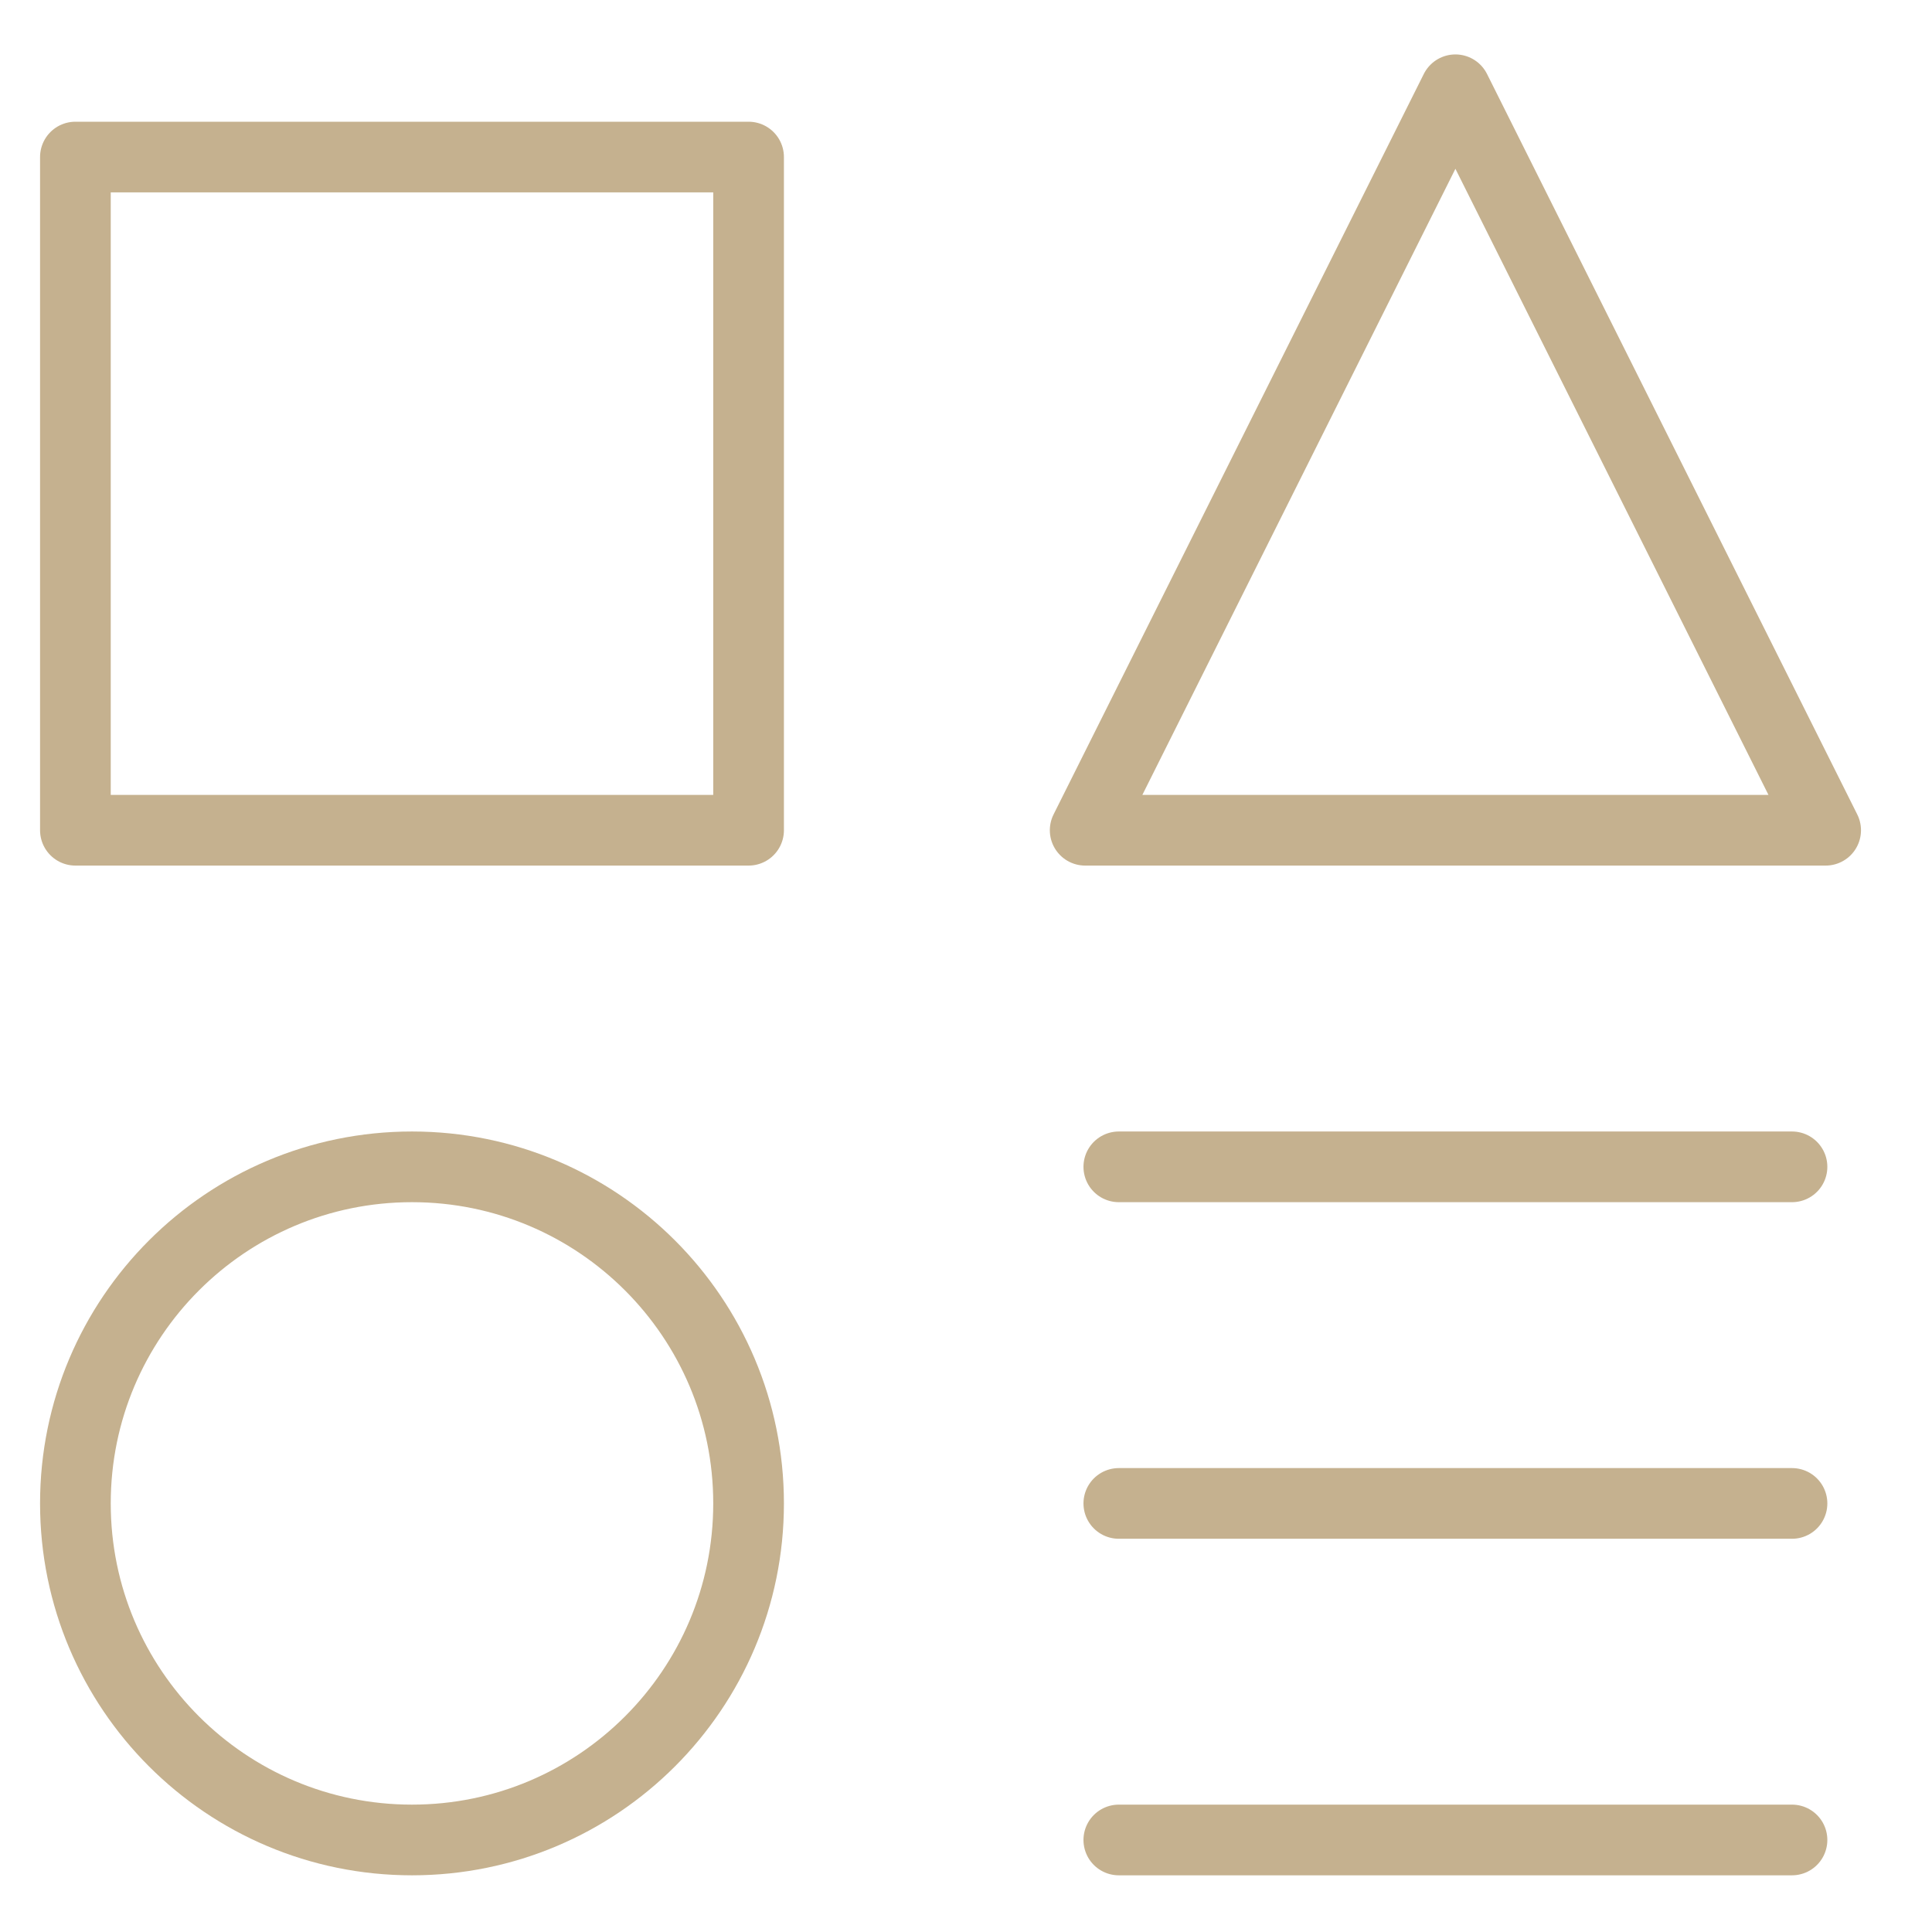
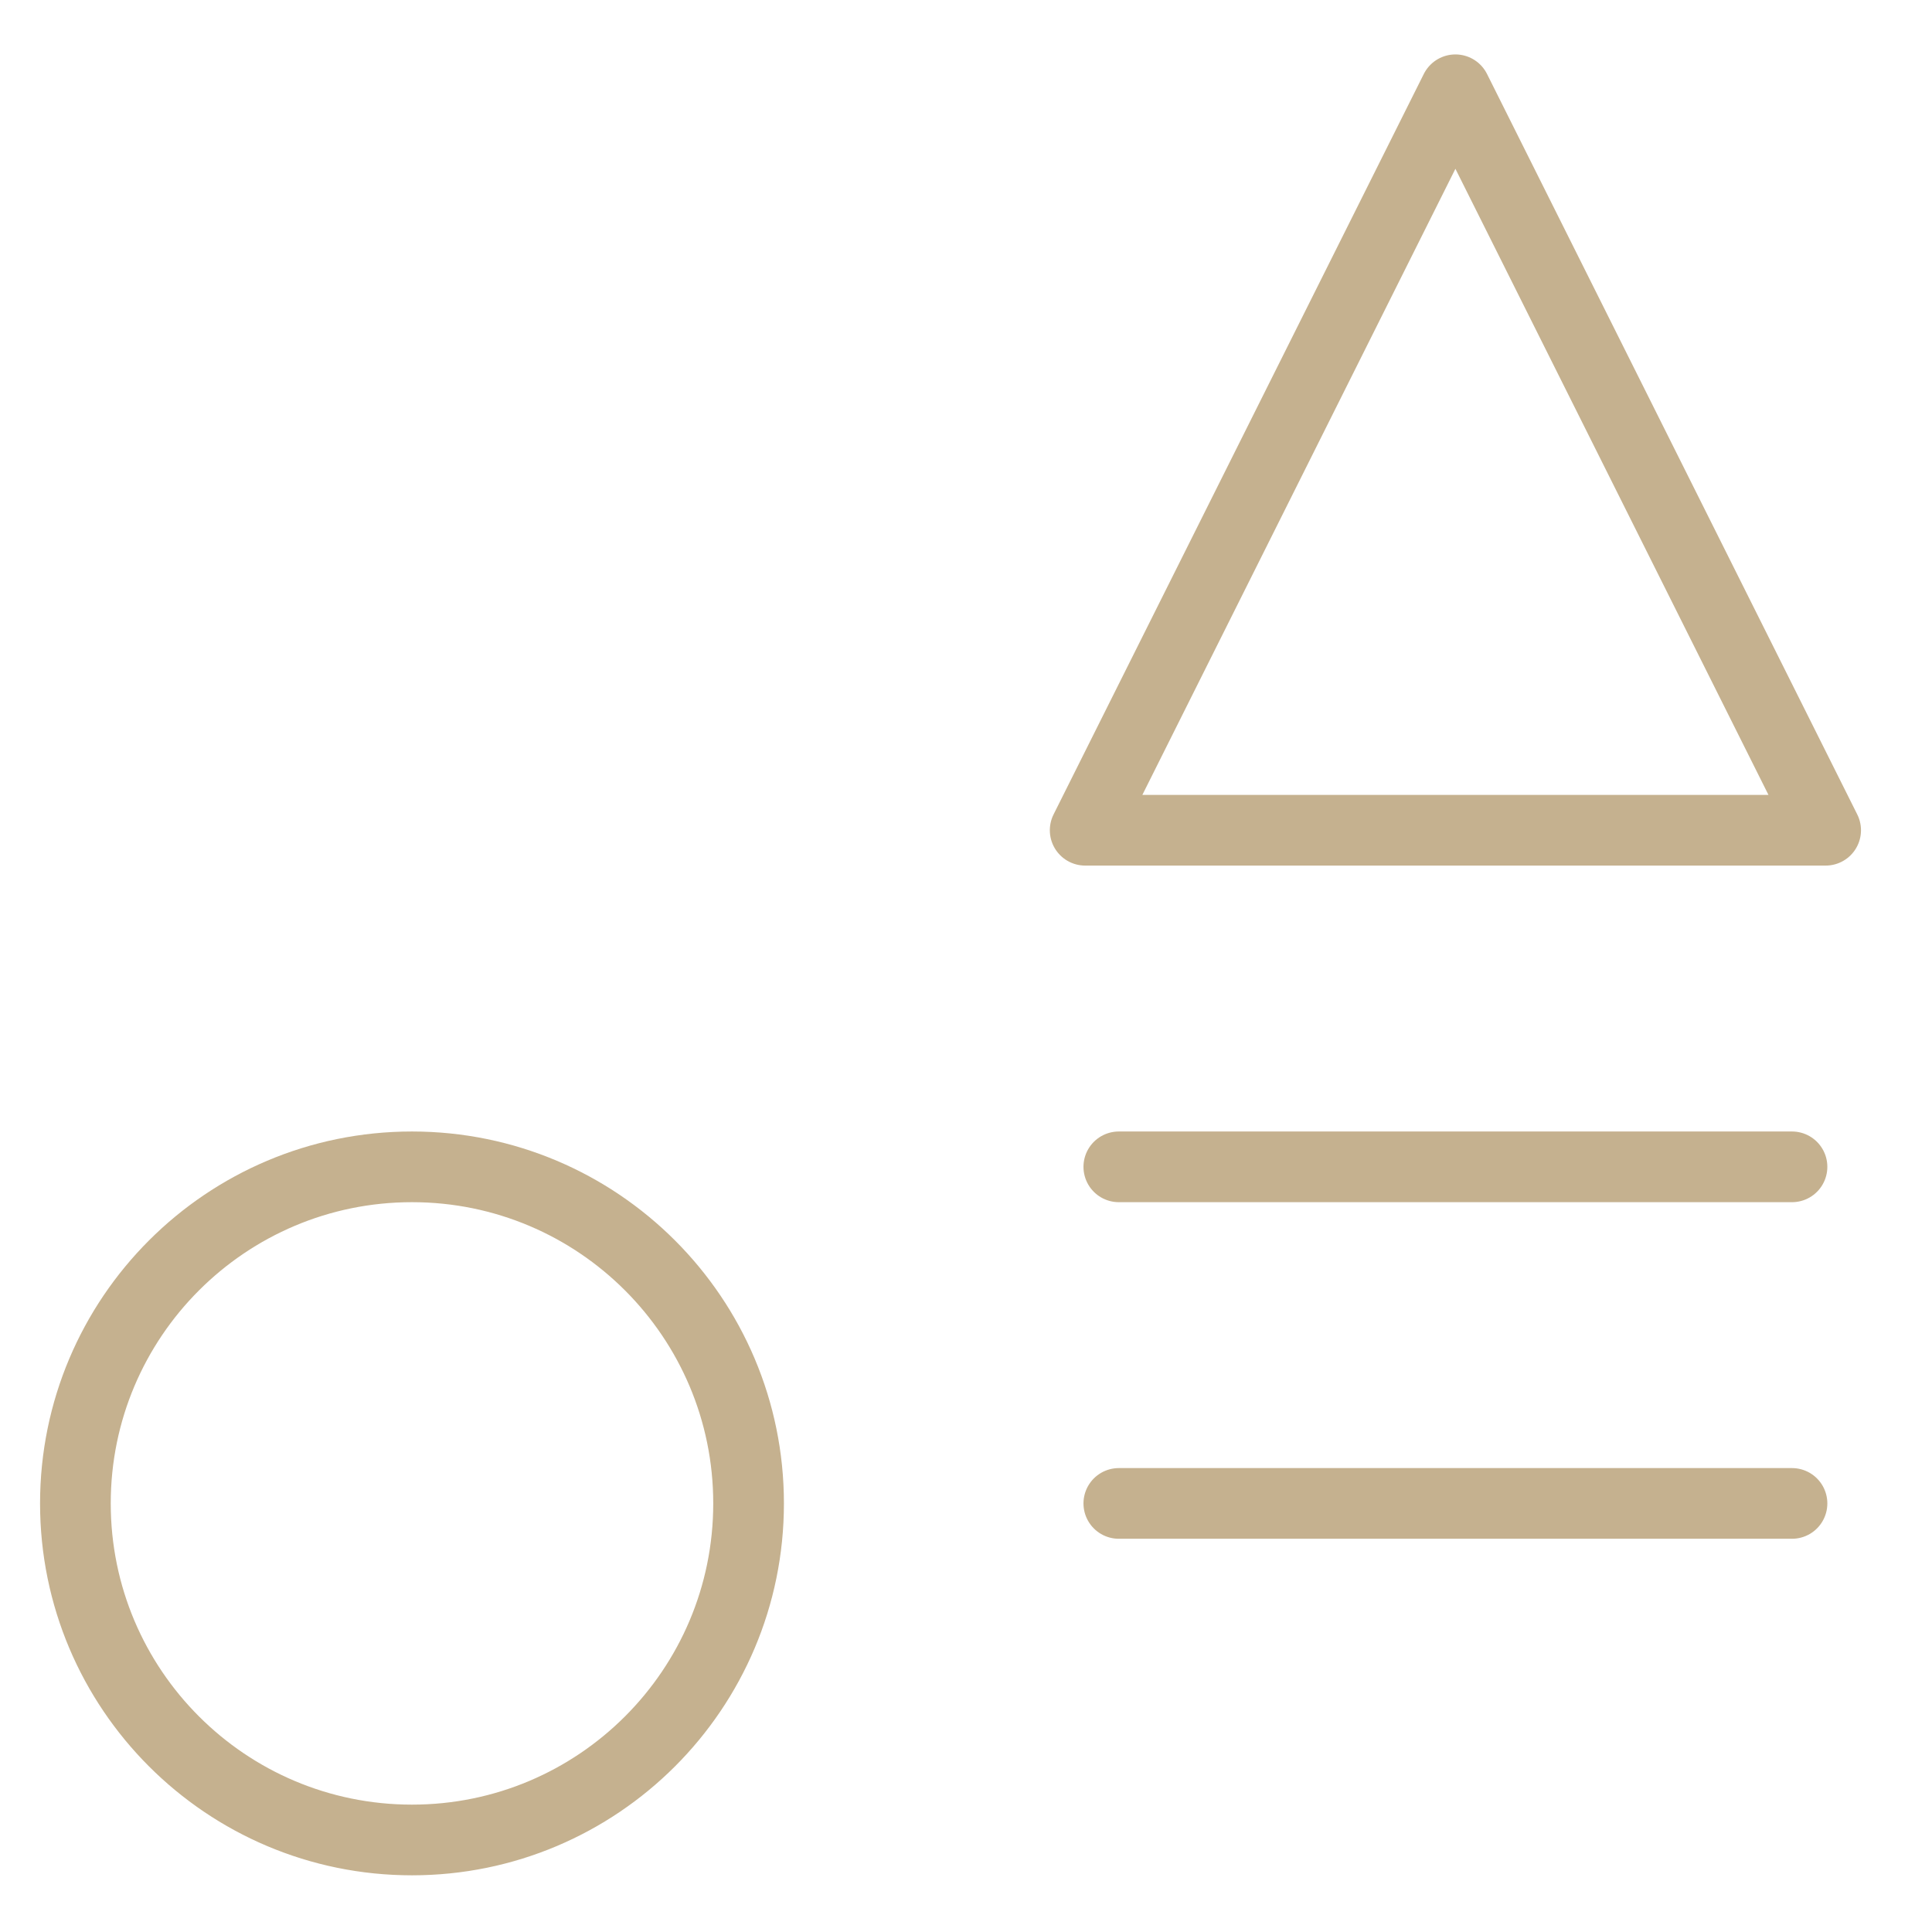
<svg xmlns="http://www.w3.org/2000/svg" width="41" height="41" viewBox="0 0 41 41" fill="none">
  <g clip-path="url(#clip0_176_130)">
-     <path d="M15.886 3.333H1.6V17.619H15.886V3.333Z" stroke="#c5b18f" stroke-width="1.5" stroke-linecap="round" stroke-linejoin="round" />
-     <path d="M38.029 39.047H23.743" stroke="#c5b18f" stroke-width="1.5" stroke-linecap="round" stroke-linejoin="round" />
    <path d="M23.743 24.762H38.029" stroke="#c5b18f" stroke-width="1.5" stroke-linecap="round" stroke-linejoin="round" />
    <path d="M23.743 31.905H38.029" stroke="#c5b18f" stroke-width="1.5" stroke-linecap="round" stroke-linejoin="round" />
    <path d="M38.743 17.619H23.029L30.886 1.905L38.743 17.619Z" stroke="#c5b18f" stroke-width="1.5" stroke-linecap="round" stroke-linejoin="round" />
-     <path d="M8.743 39.047C12.688 39.047 15.886 35.849 15.886 31.905C15.886 27.96 12.688 24.762 8.743 24.762C4.798 24.762 1.6 27.96 1.6 31.905C1.6 35.849 4.798 39.047 8.743 39.047Z" stroke="#c5b18f" stroke-width="1.5" stroke-linecap="round" stroke-linejoin="round" />
+     <path d="M8.743 39.047C12.688 39.047 15.886 35.849 15.886 31.905C15.886 27.96 12.688 24.762 8.743 24.762C4.798 24.762 1.6 27.96 1.6 31.905C1.6 35.849 4.798 39.047 8.743 39.047" stroke="#c5b18f" stroke-width="1.5" stroke-linecap="round" stroke-linejoin="round" />
  </g>
  <defs>
    <clipPath id="clip0_176_130">
      <rect width="40" height="40" fill="white" transform="translate(0.171 0.476)" />
    </clipPath>
  </defs>
</svg>